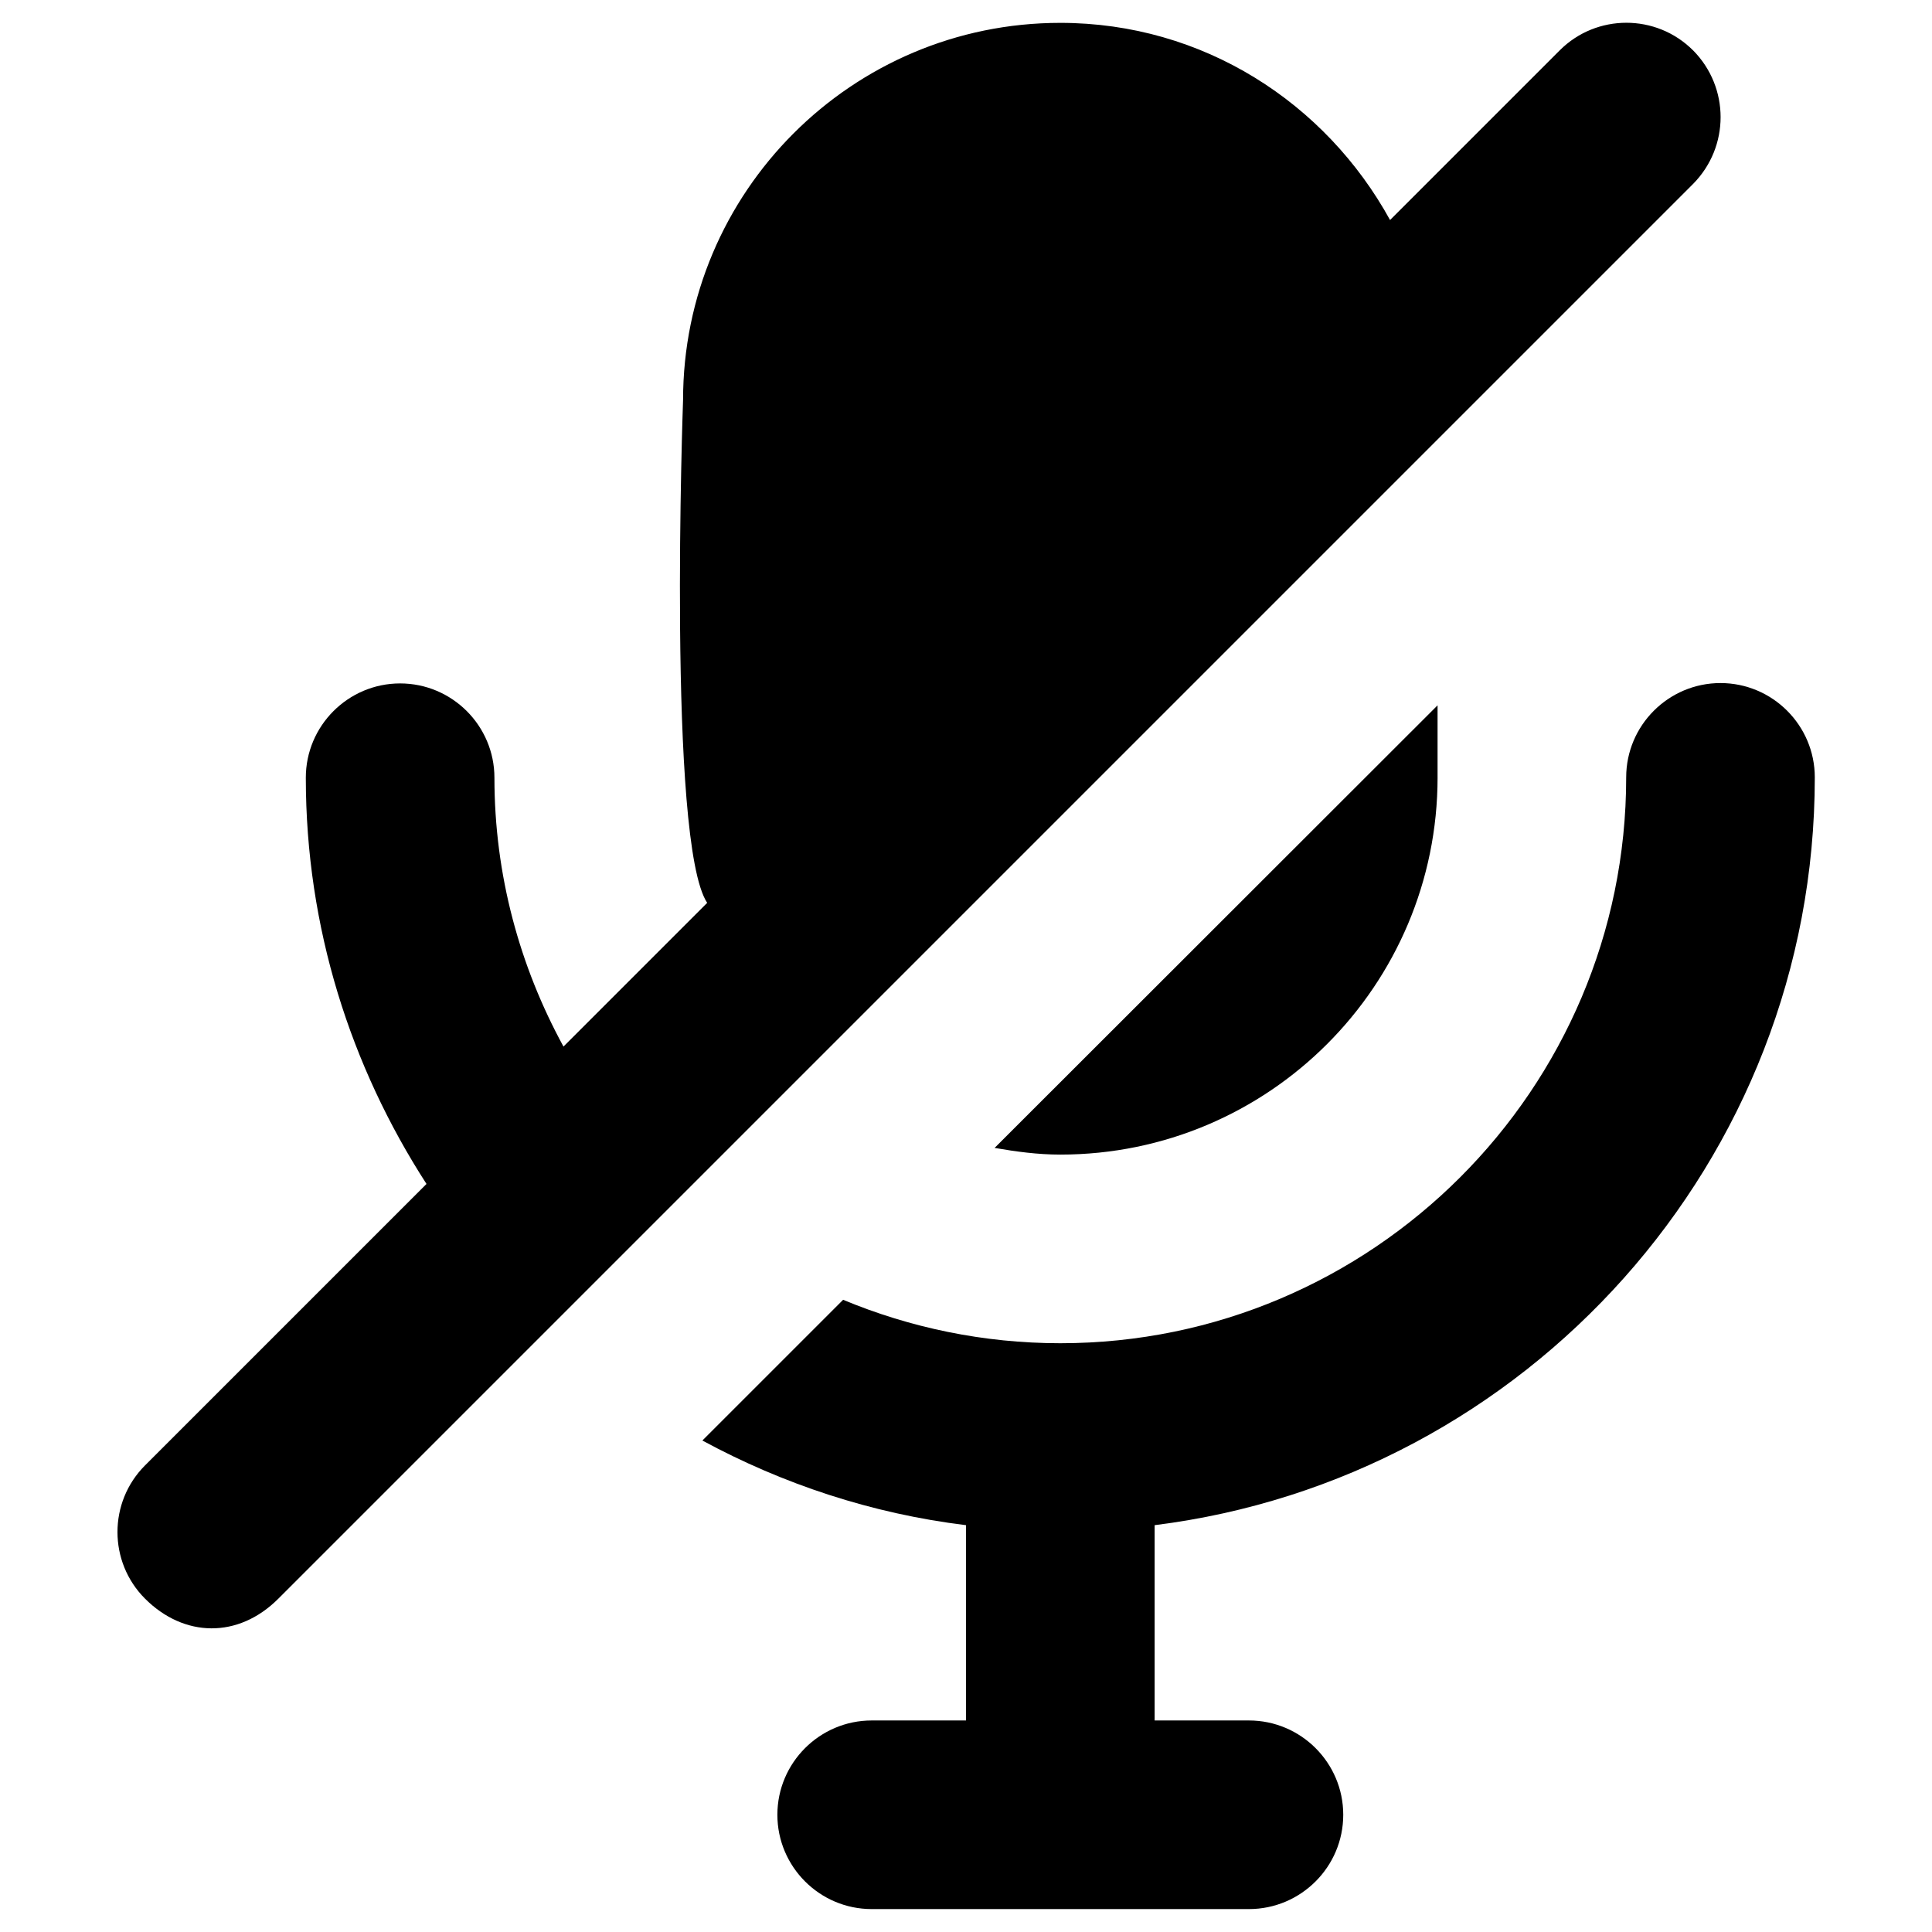
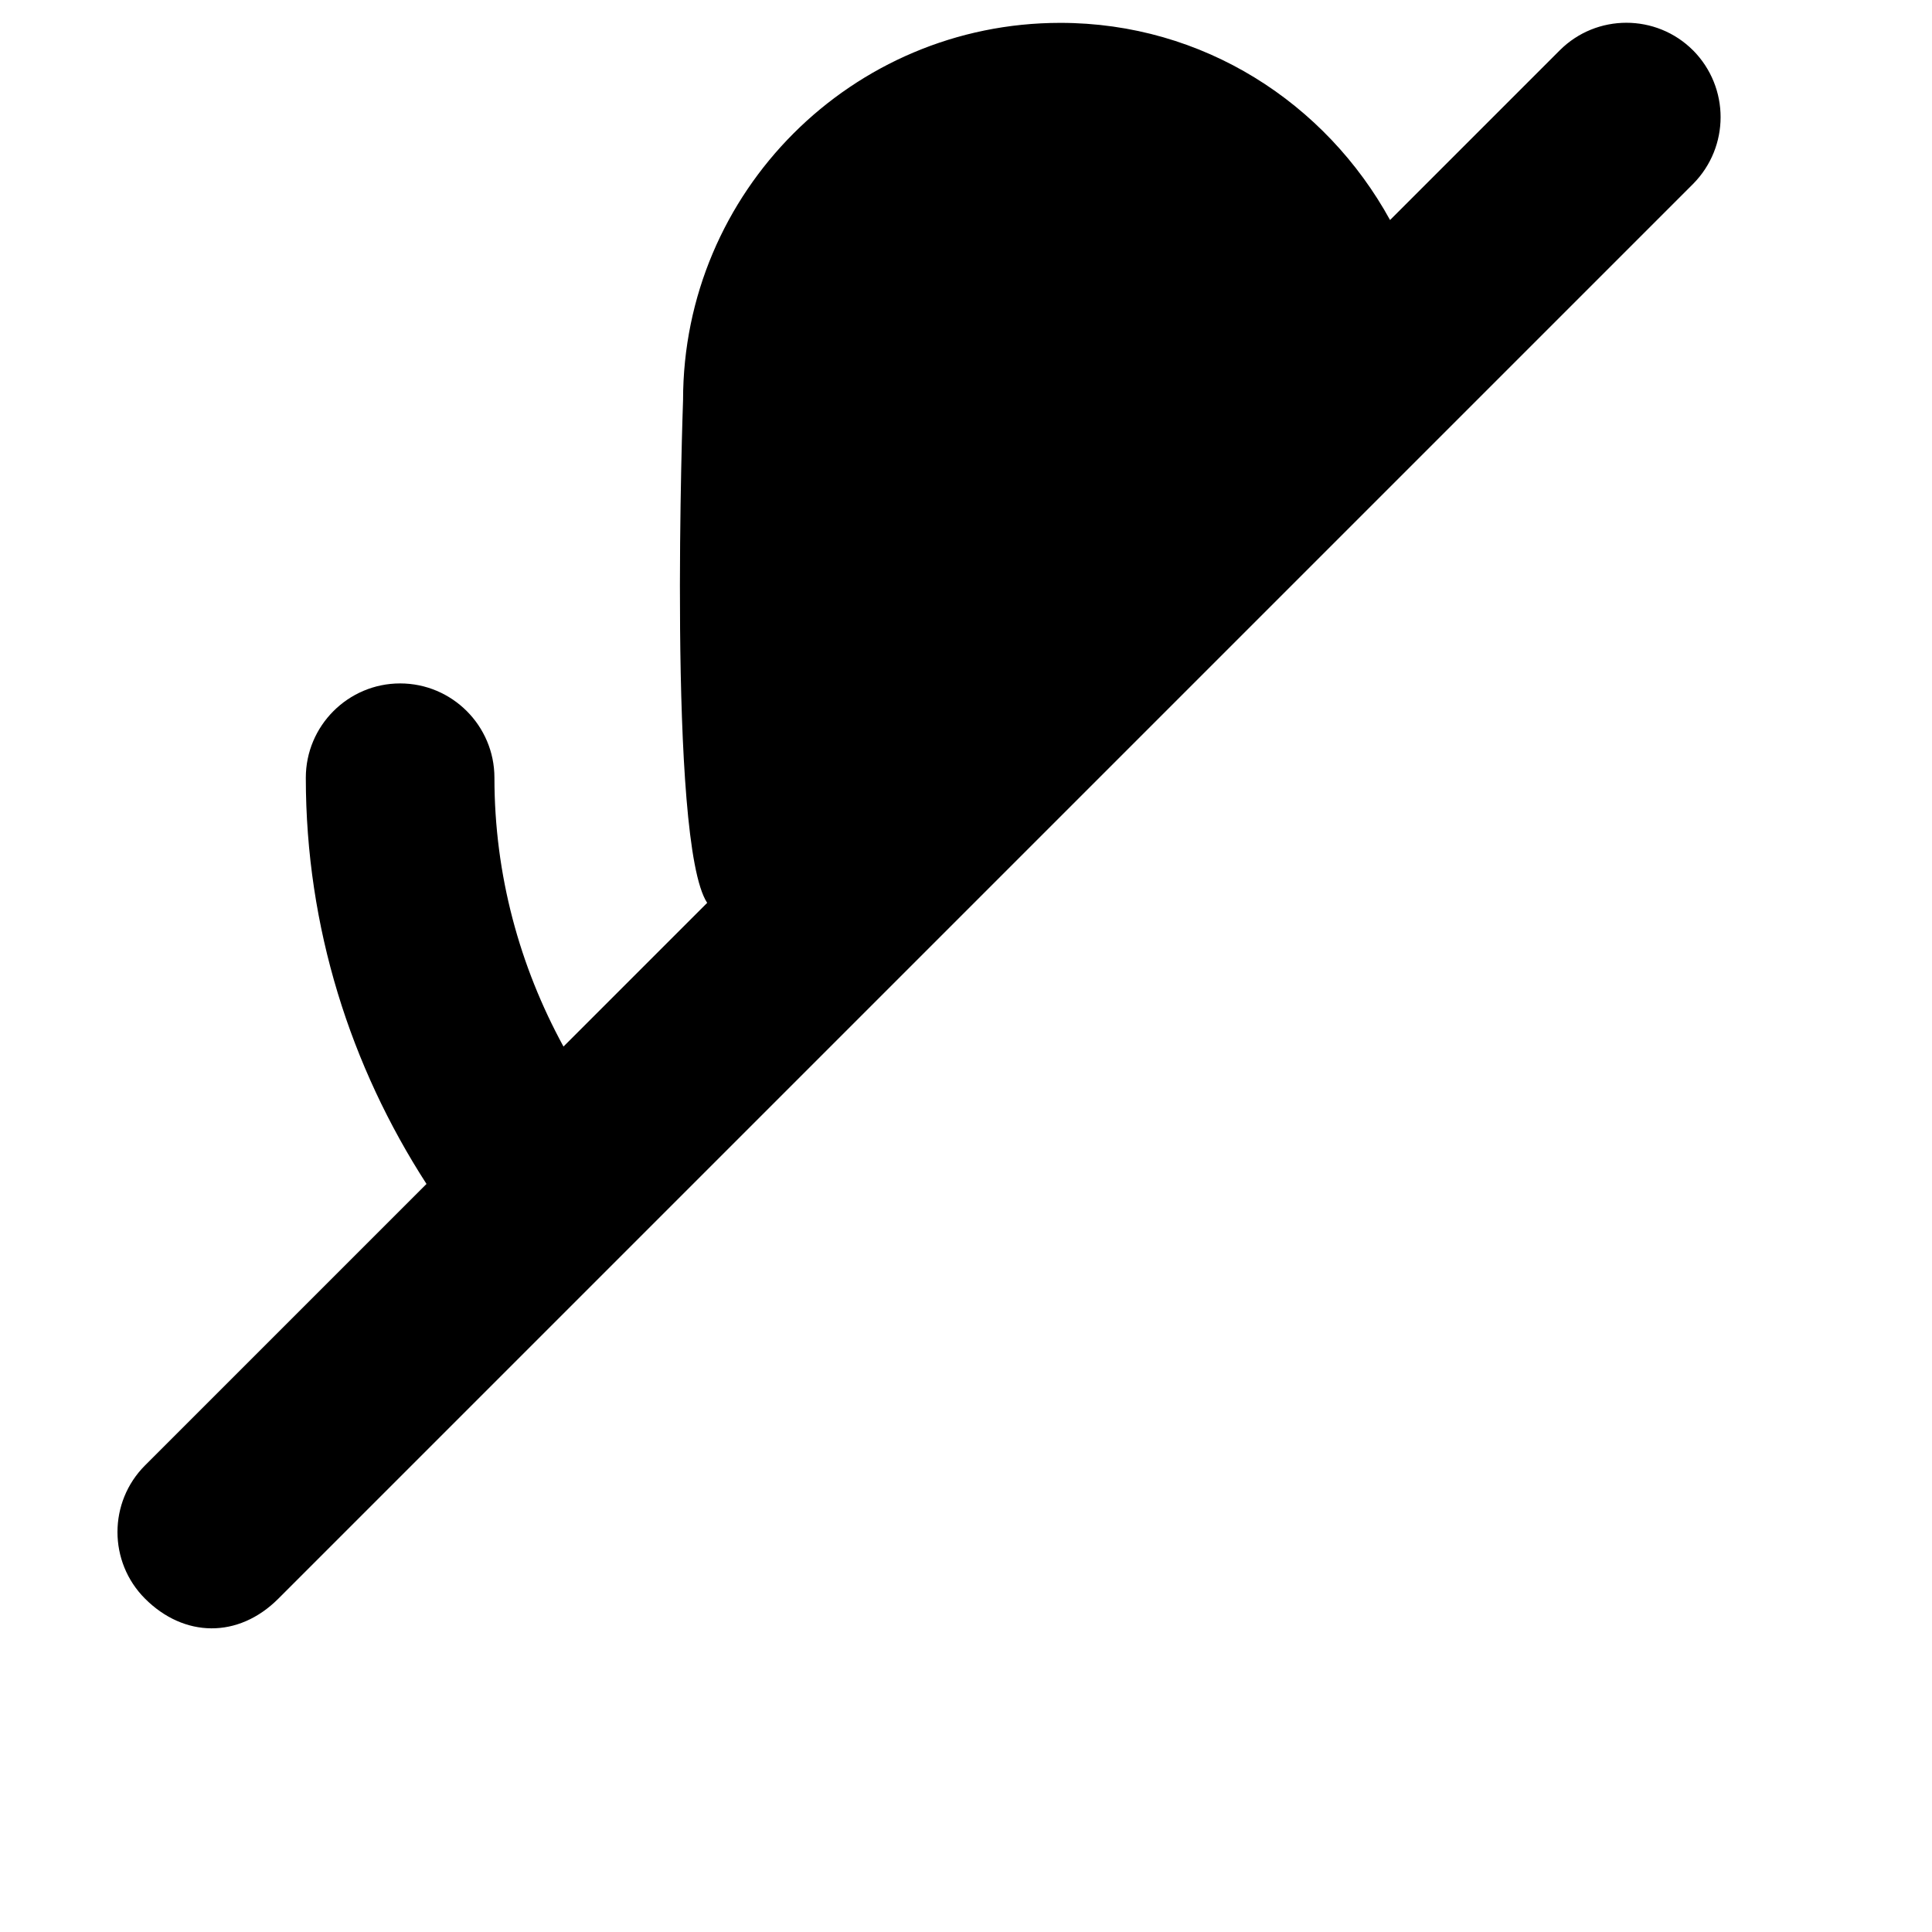
<svg xmlns="http://www.w3.org/2000/svg" fill="#000000" width="800px" height="800px" version="1.1" viewBox="144 144 512 512">
  <g>
    <path d="m592.67 157.34c-9.742-9.742-25.586-9.742-35.324 0l-44.969 44.969c-17.027-30.996-49.5-52.25-87.383-52.25-55.203 0-99.977 44.773-99.977 99.977 0 0-4.231 117.2 6.394 133.23l-38.082 38.082c-11.609-21.254-18.301-45.461-18.301-71.242 0-13.777-11.219-24.992-24.992-24.992-13.777 0-24.992 11.219-24.992 24.992 0 39.754 11.906 76.555 31.98 107.65l-74.586 74.586c-9.742 9.742-9.742 25.586 0 35.324 10.332 10.332 24.699 10.629 35.324 0l374.91-374.91c9.738-9.84 9.738-25.582 0-35.422z" />
-     <path d="m624.94 350.01c0-13.777-11.219-24.992-24.992-24.992-13.777 0-24.992 11.219-24.992 24.992 0 82.656-67.305 149.96-149.96 149.96-20.367 0-39.852-4.133-57.562-11.512l-37.301 37.293c21.254 11.512 44.871 19.387 69.863 22.434v51.758h-24.992c-13.777 0-24.992 11.219-24.992 24.992 0 13.777 11.219 24.992 24.992 24.992h99.977c13.777 0 24.992-11.219 24.992-24.992 0-13.777-11.219-24.992-24.992-24.992h-24.992v-51.758c98.496-12.297 174.95-96.43 174.95-198.18z" />
-     <path d="m524.97 350.01v-19.09l-117.39 117.29c5.707 0.984 11.414 1.77 17.418 1.77 55.203 0 99.977-44.77 99.977-99.973z" />
  </g>
</svg>